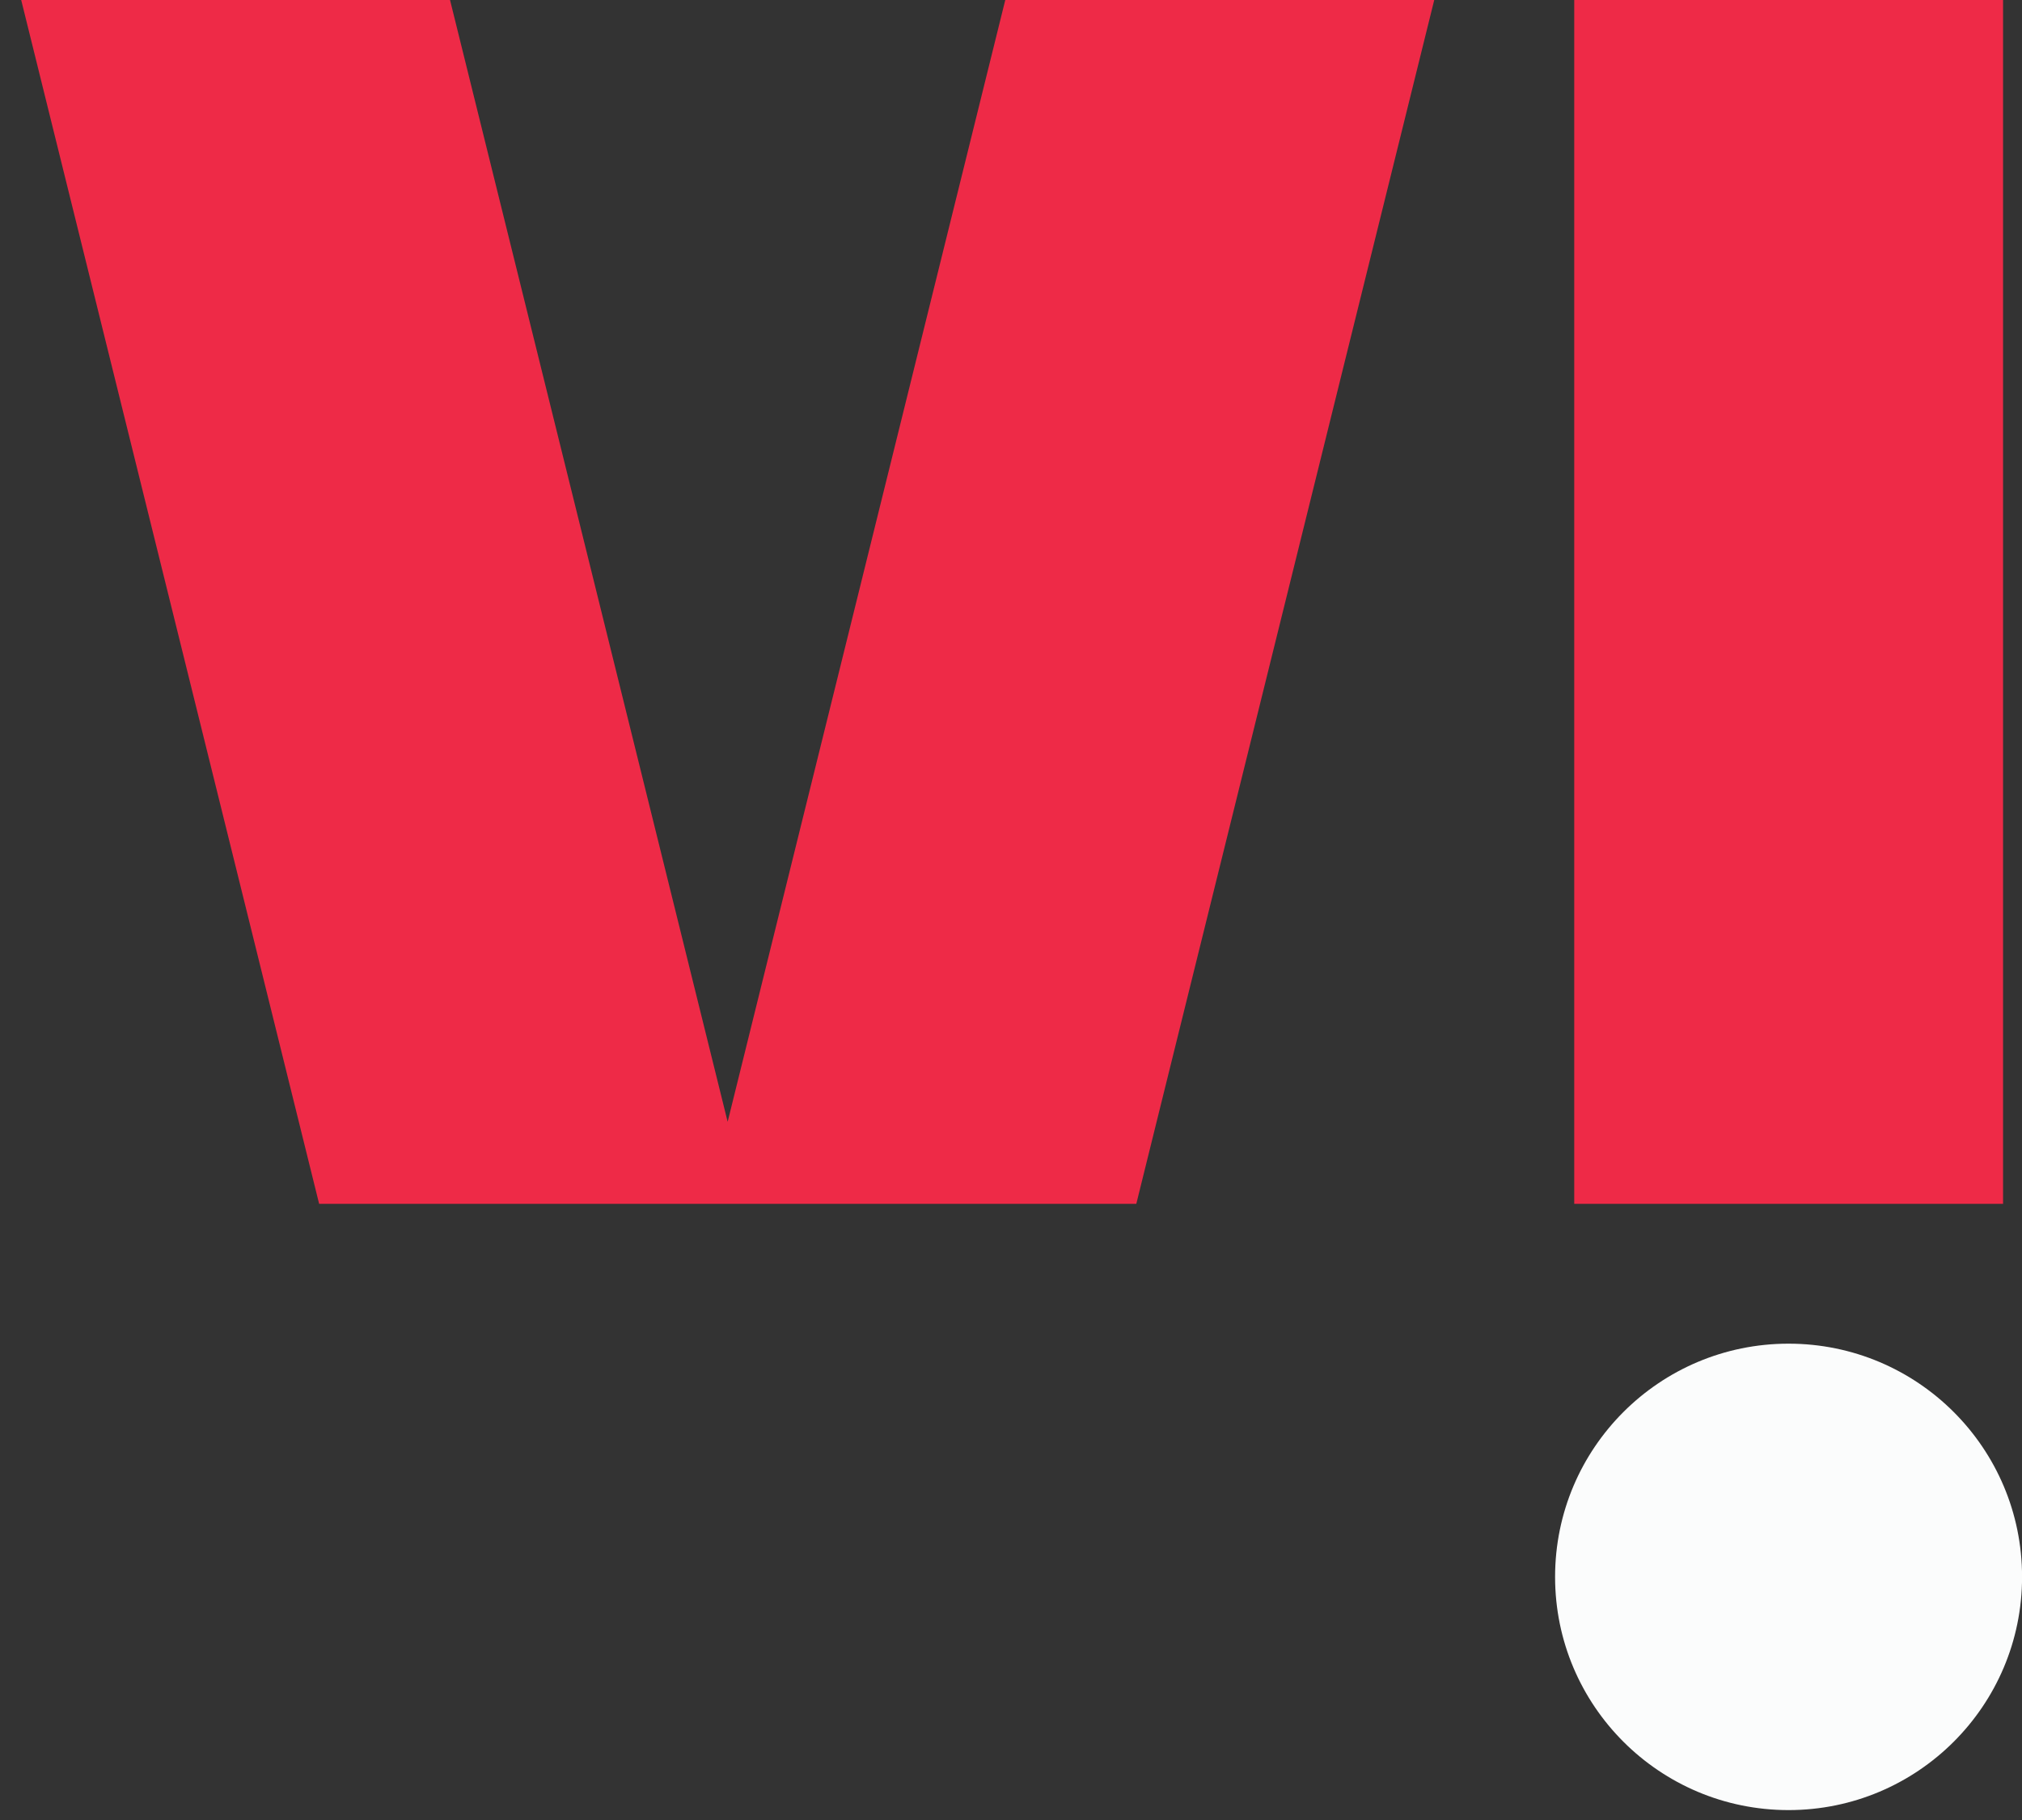
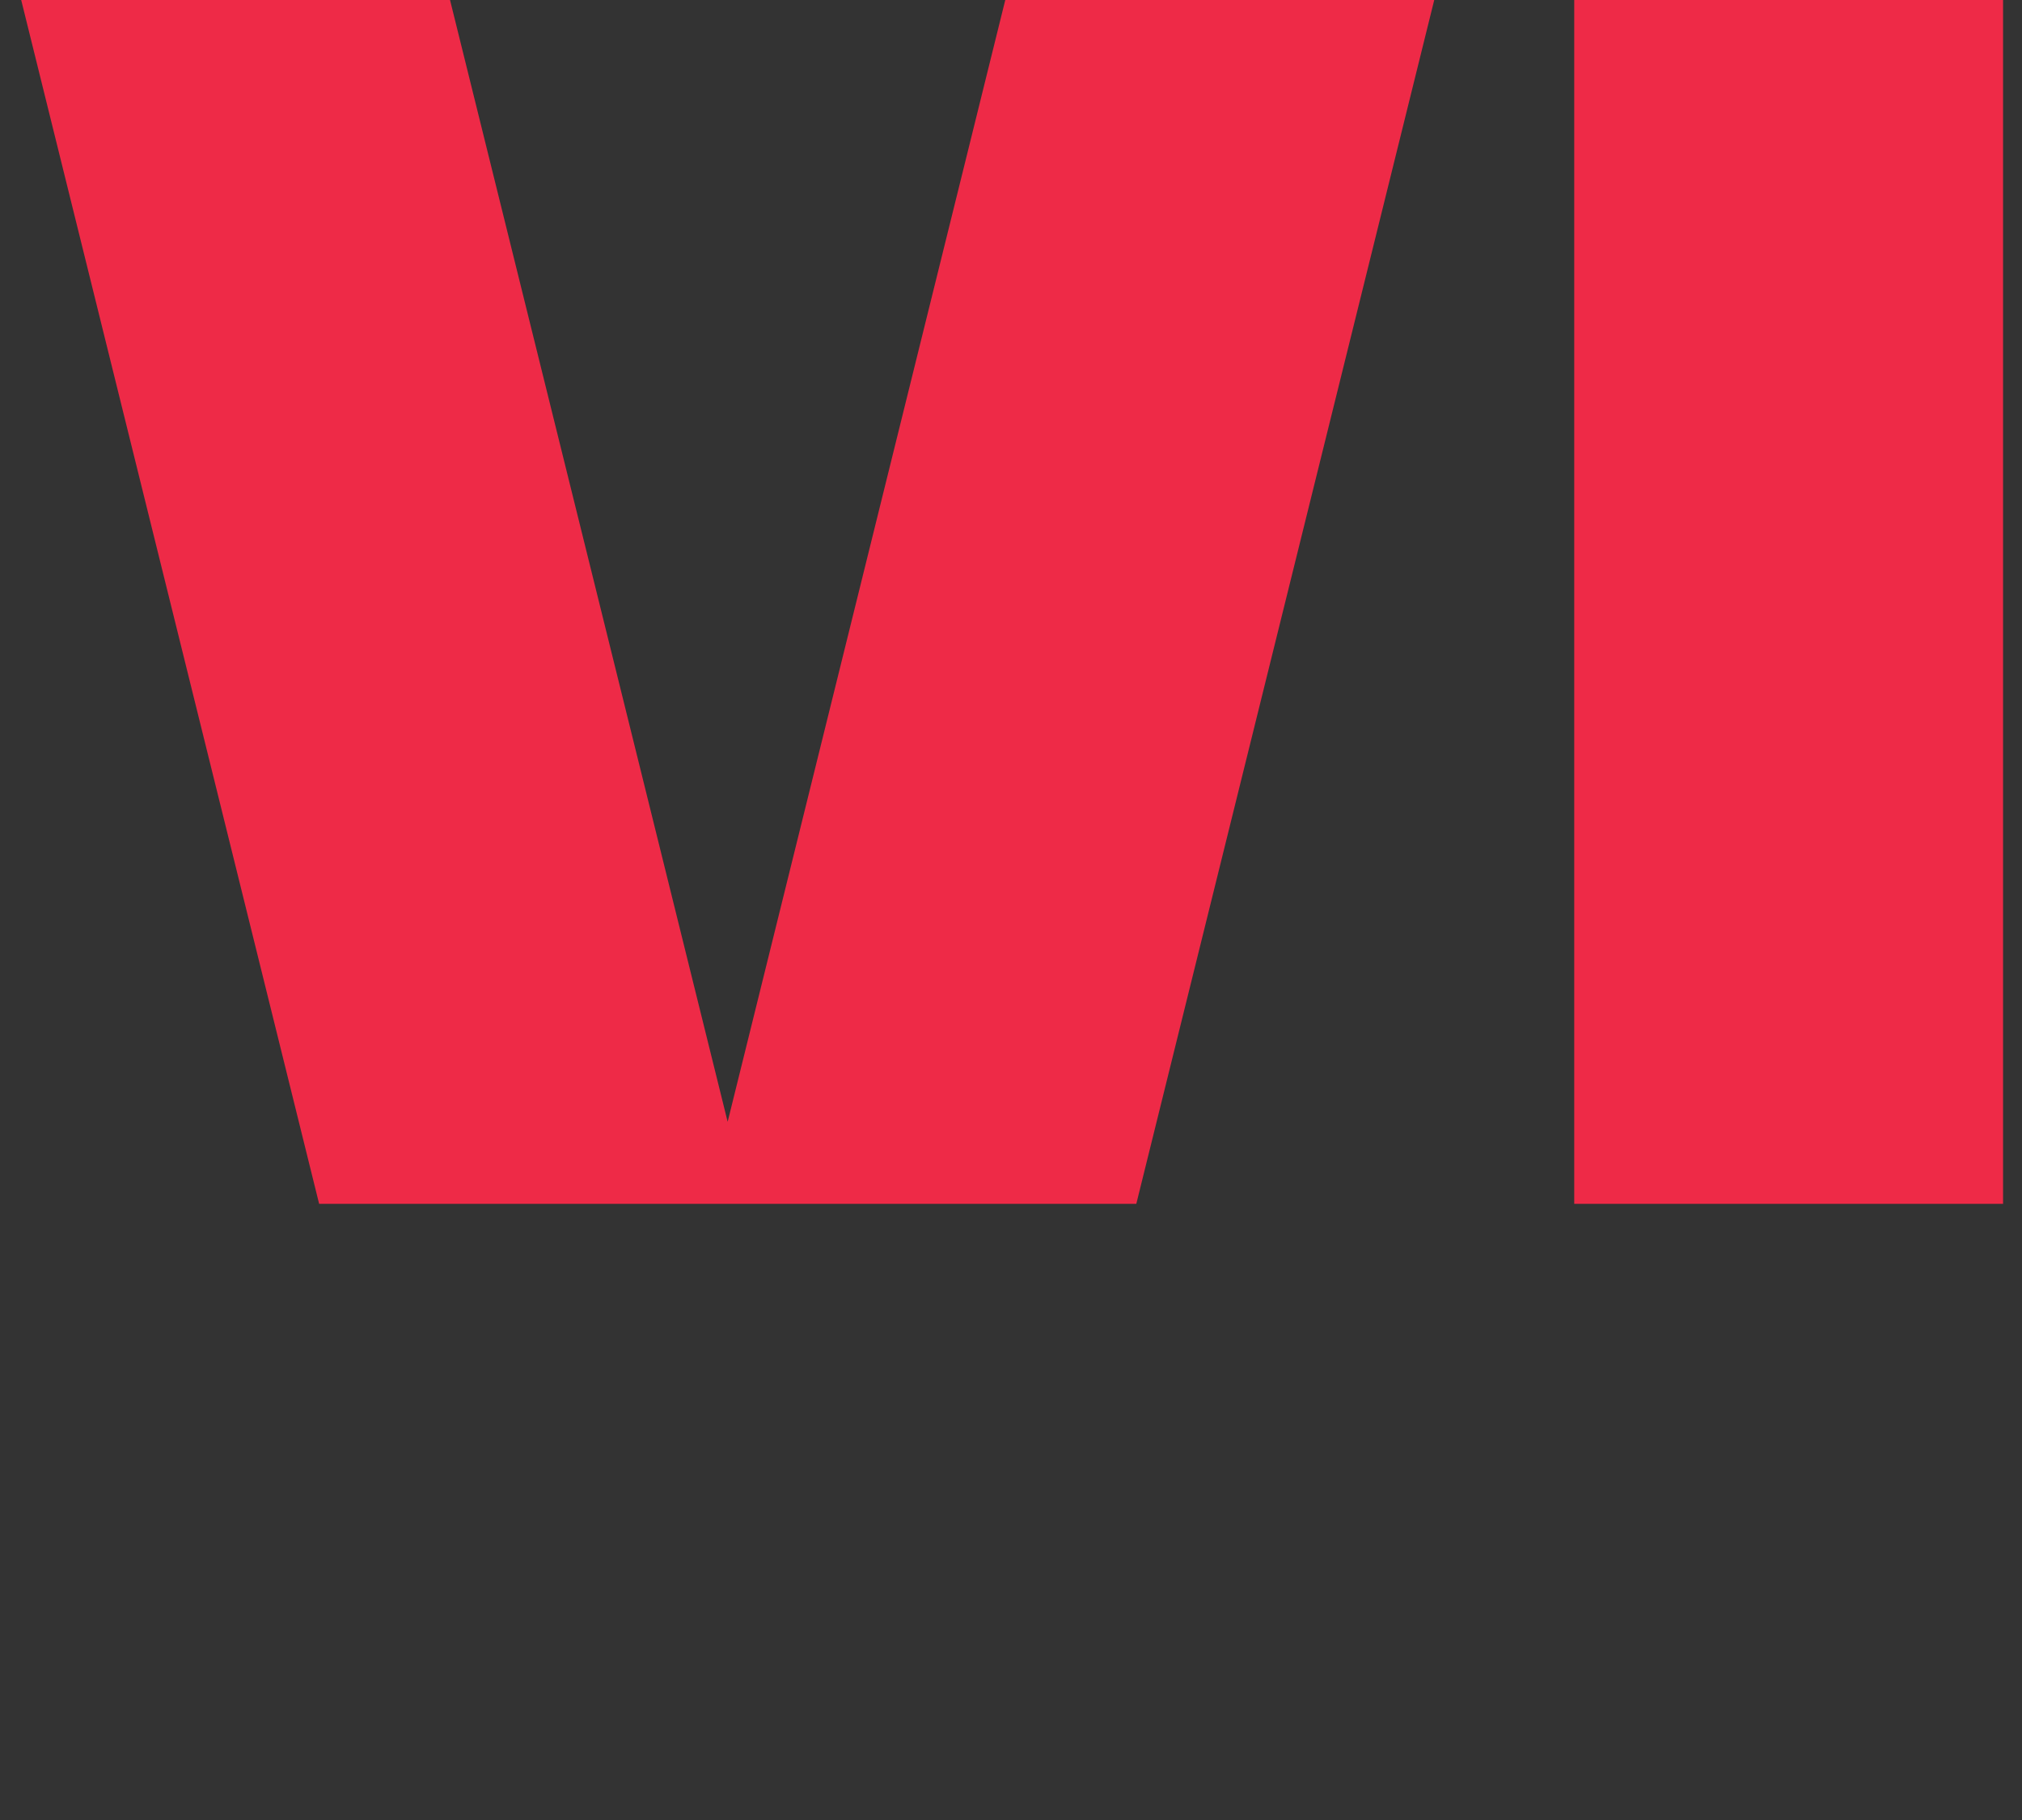
<svg xmlns="http://www.w3.org/2000/svg" width="60" height="54" viewBox="0 0 60 54" fill="none">
  <rect x="0" y="0" width="60" height="54" fill="#333333" stroke="none" />
-   <path fill-rule="evenodd" clip-rule="evenodd" d="M46.713 35.719H59.438V0H46.713V35.719ZM29.83 0L21.592 33.284L13.354 0H0.629L9.47 35.719H33.718L42.559 0H29.833H29.83Z" fill="#EE2A47" />
-   <path fill-rule="evenodd" clip-rule="evenodd" d="M60.002 46.787C60.002 50.608 56.9 53.706 53.073 53.706C49.246 53.706 46.145 50.608 46.145 46.787C46.145 42.965 49.246 39.867 53.073 39.867C56.9 39.867 60.002 42.965 60.002 46.787Z" fill="#FBFCFC" />
+   <path fill-rule="evenodd" clip-rule="evenodd" d="M46.713 35.719H59.438V0H46.713V35.719ZM29.83 0L21.592 33.284L13.354 0H0.629L9.47 35.719H33.718L42.559 0H29.83Z" fill="#EE2A47" />
</svg>